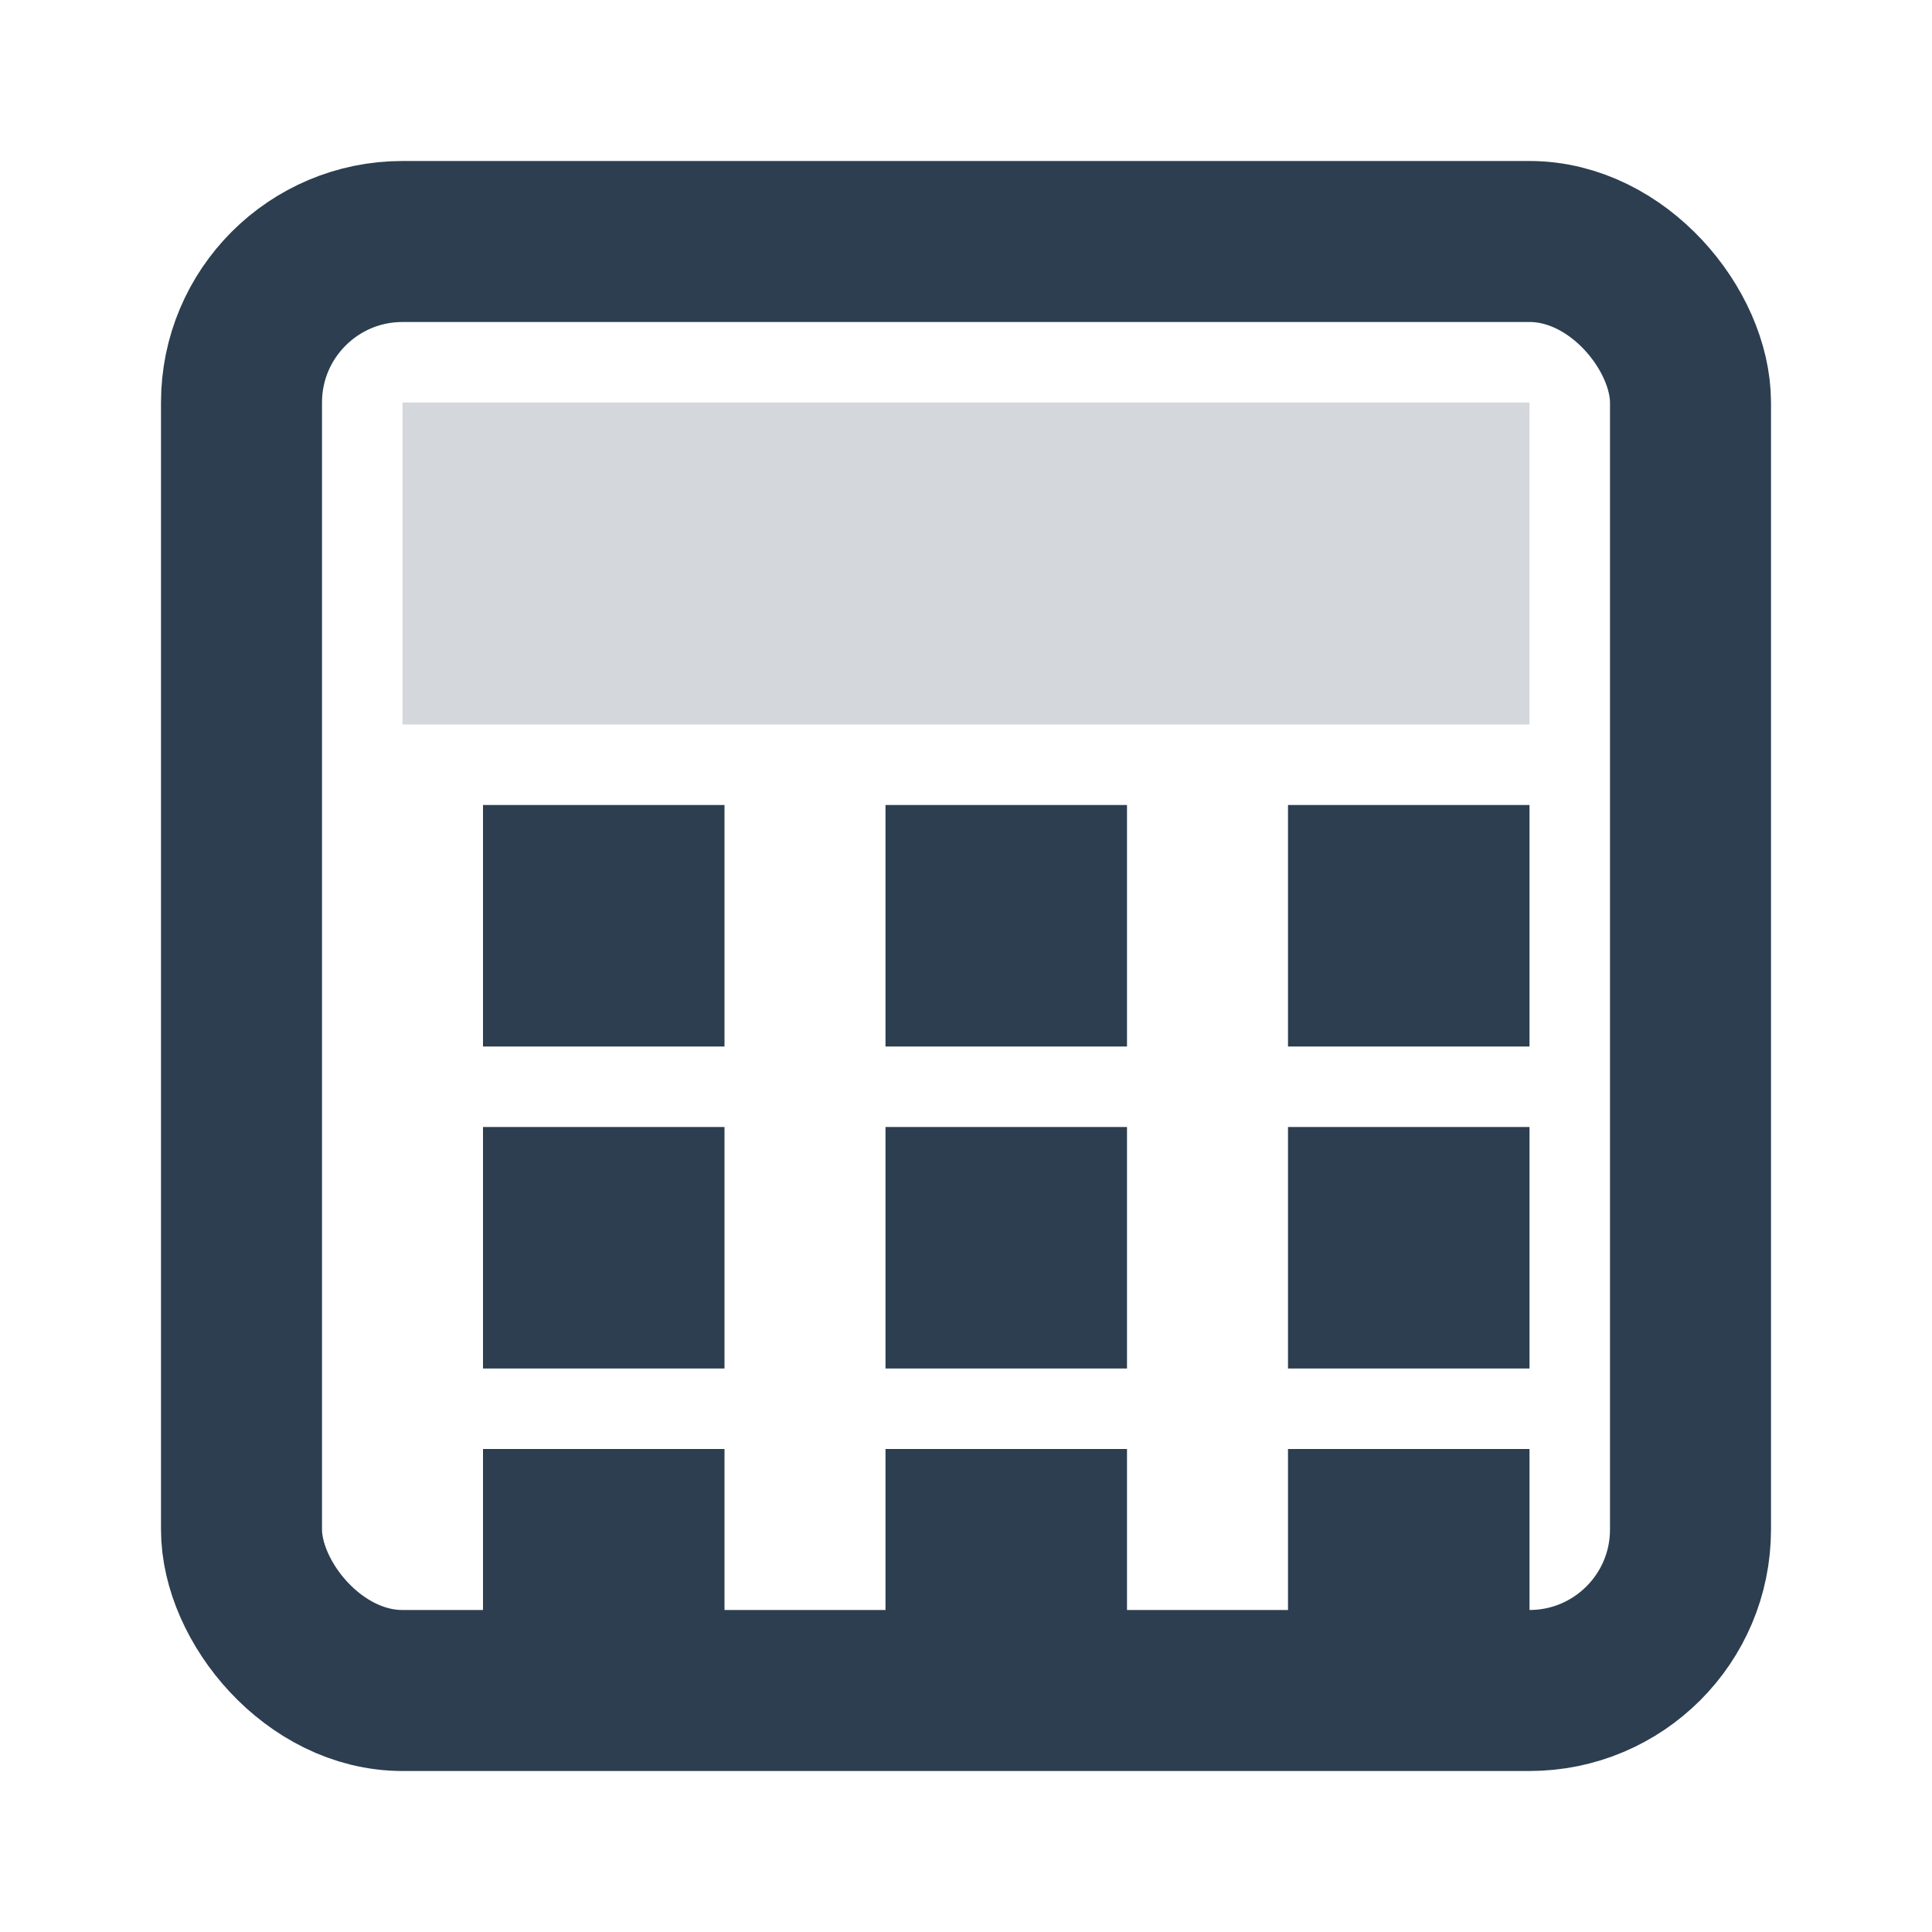
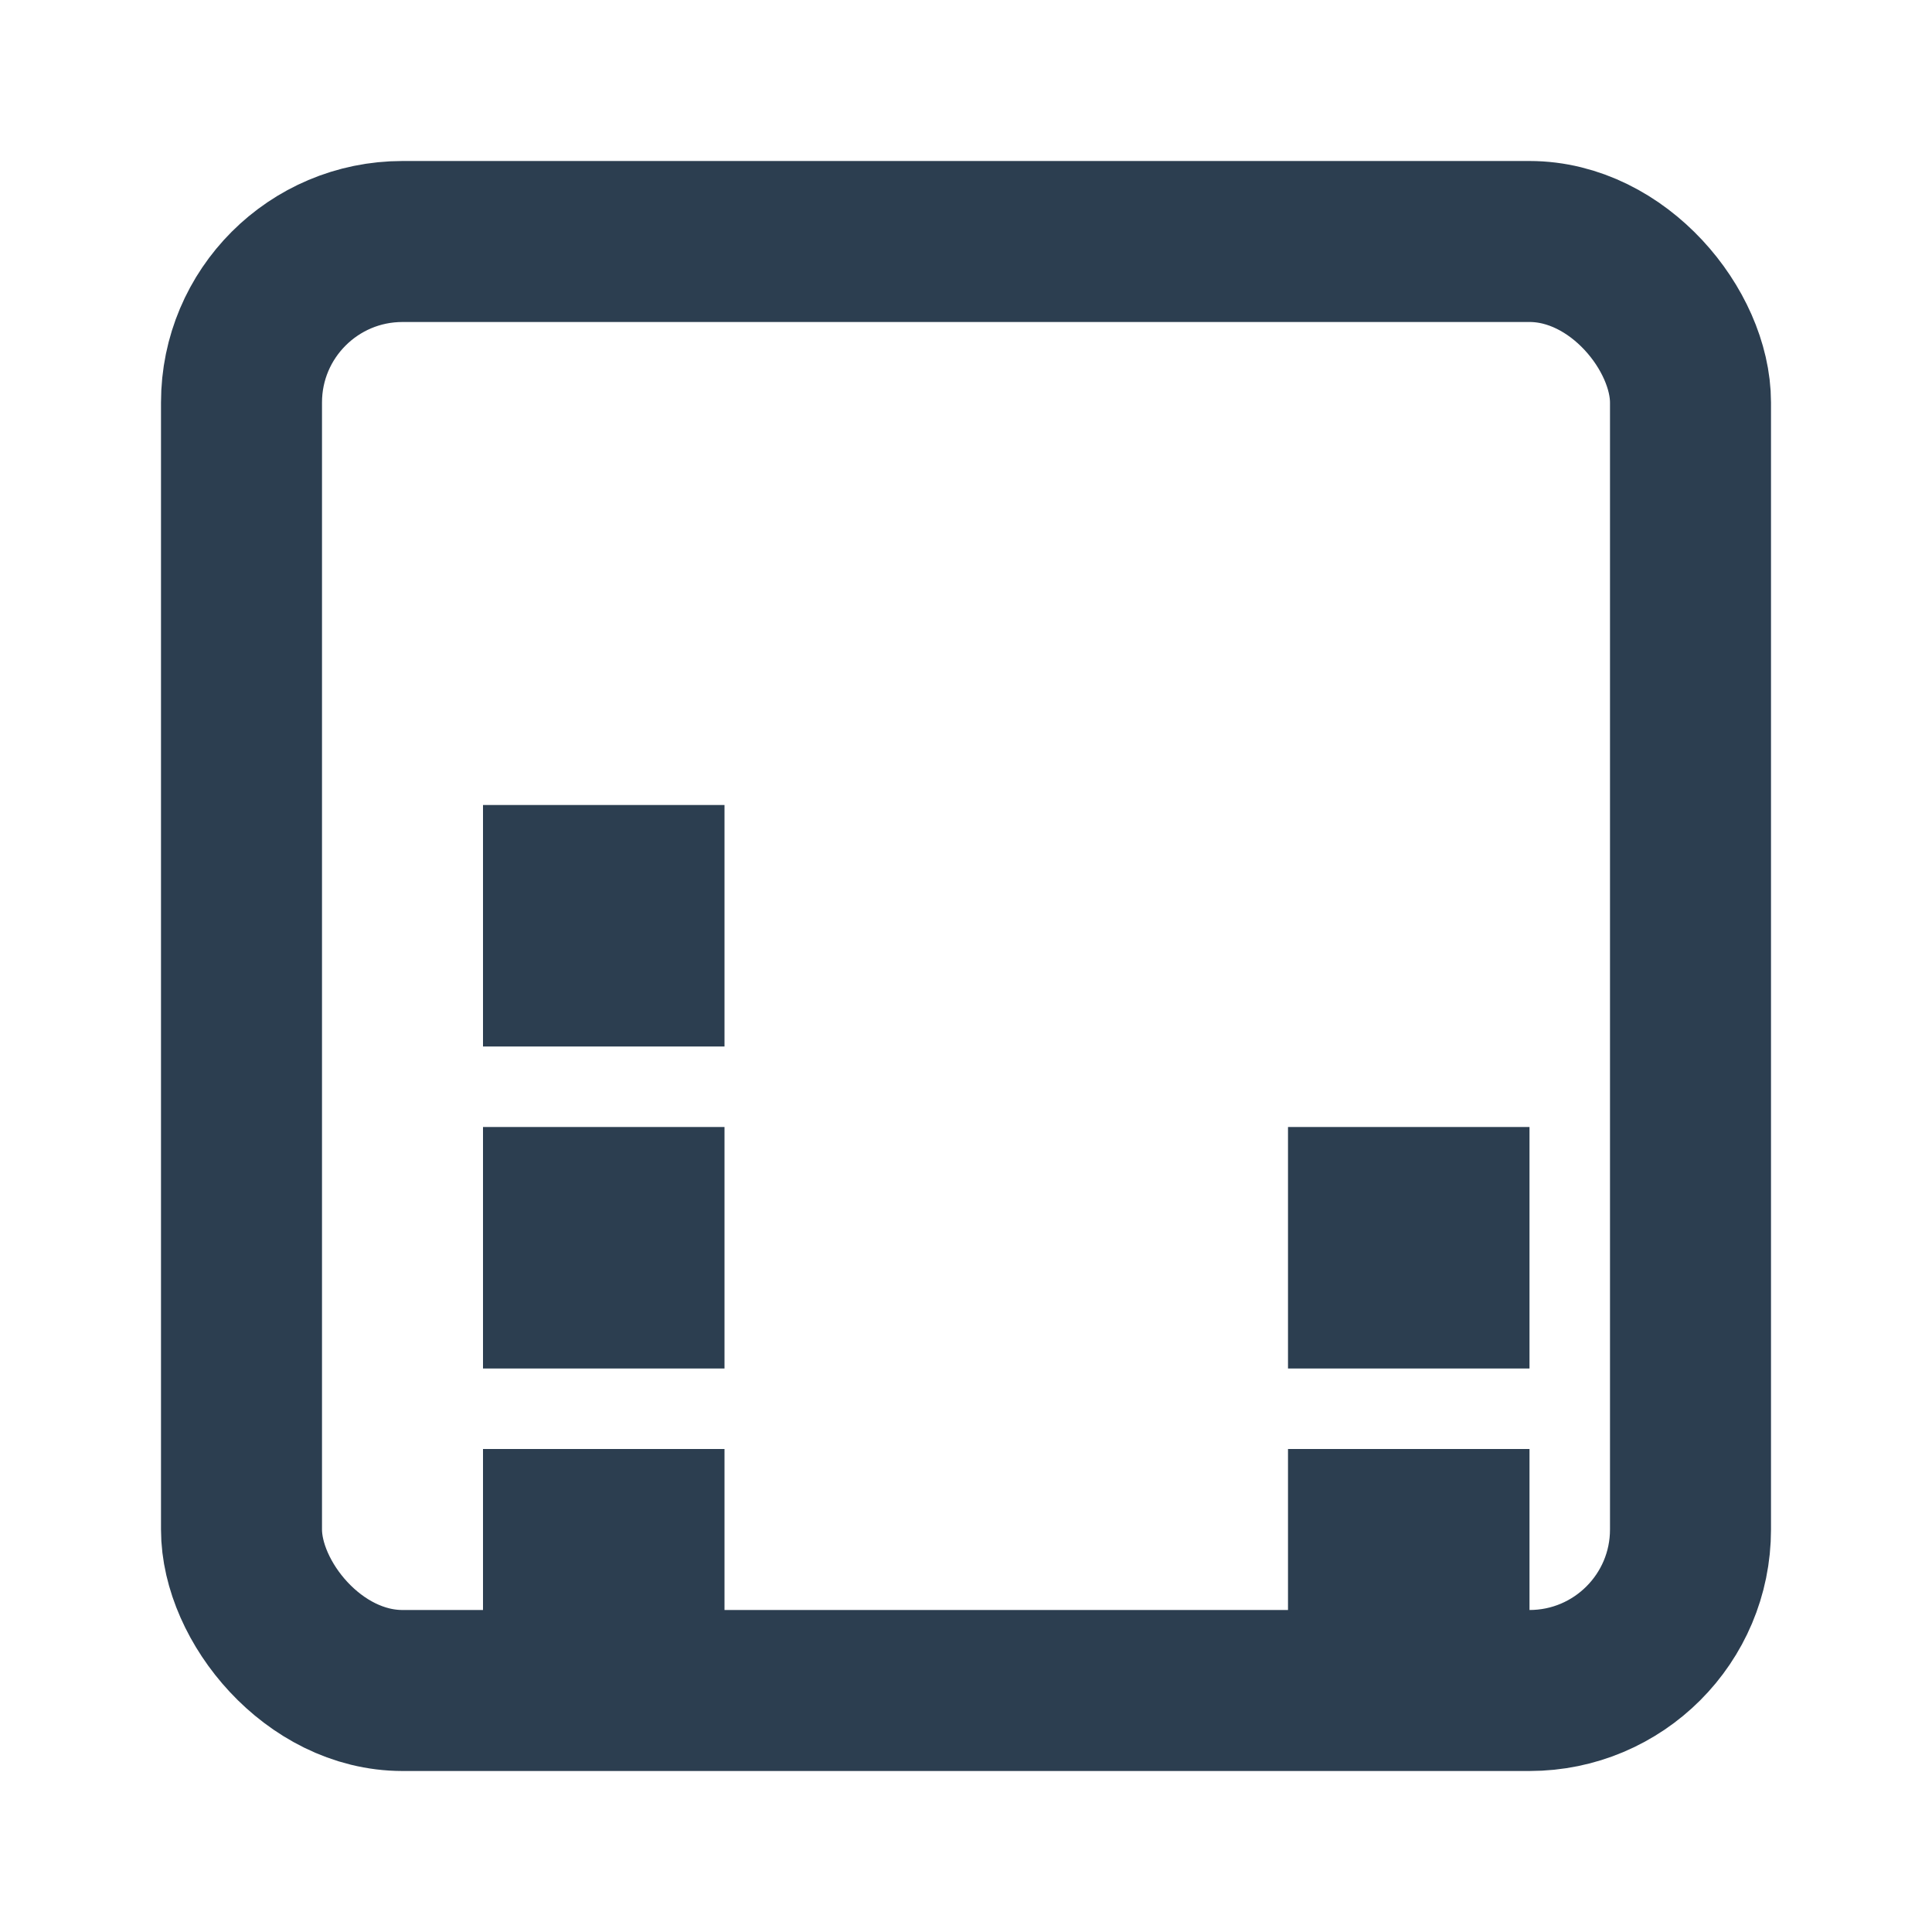
<svg xmlns="http://www.w3.org/2000/svg" width="24" height="24" viewBox="0 0 24 24">
  <rect x="3" y="3" width="18" height="18" rx="2" ry="2" fill="none" stroke="#2c3e50" stroke-width="2" />
-   <rect x="5" y="5" width="14" height="4" fill="#2c3e50" opacity="0.2" />
  <rect x="6" y="10" width="3" height="3" fill="#2c3e50" />
-   <rect x="11" y="10" width="3" height="3" fill="#2c3e50" />
-   <rect x="16" y="10" width="3" height="3" fill="#2c3e50" />
  <rect x="6" y="14" width="3" height="3" fill="#2c3e50" />
-   <rect x="11" y="14" width="3" height="3" fill="#2c3e50" />
  <rect x="16" y="14" width="3" height="3" fill="#2c3e50" />
  <rect x="6" y="18" width="3" height="3" fill="#2c3e50" />
-   <rect x="11" y="18" width="3" height="3" fill="#2c3e50" />
  <rect x="16" y="18" width="3" height="3" fill="#2c3e50" />
</svg>